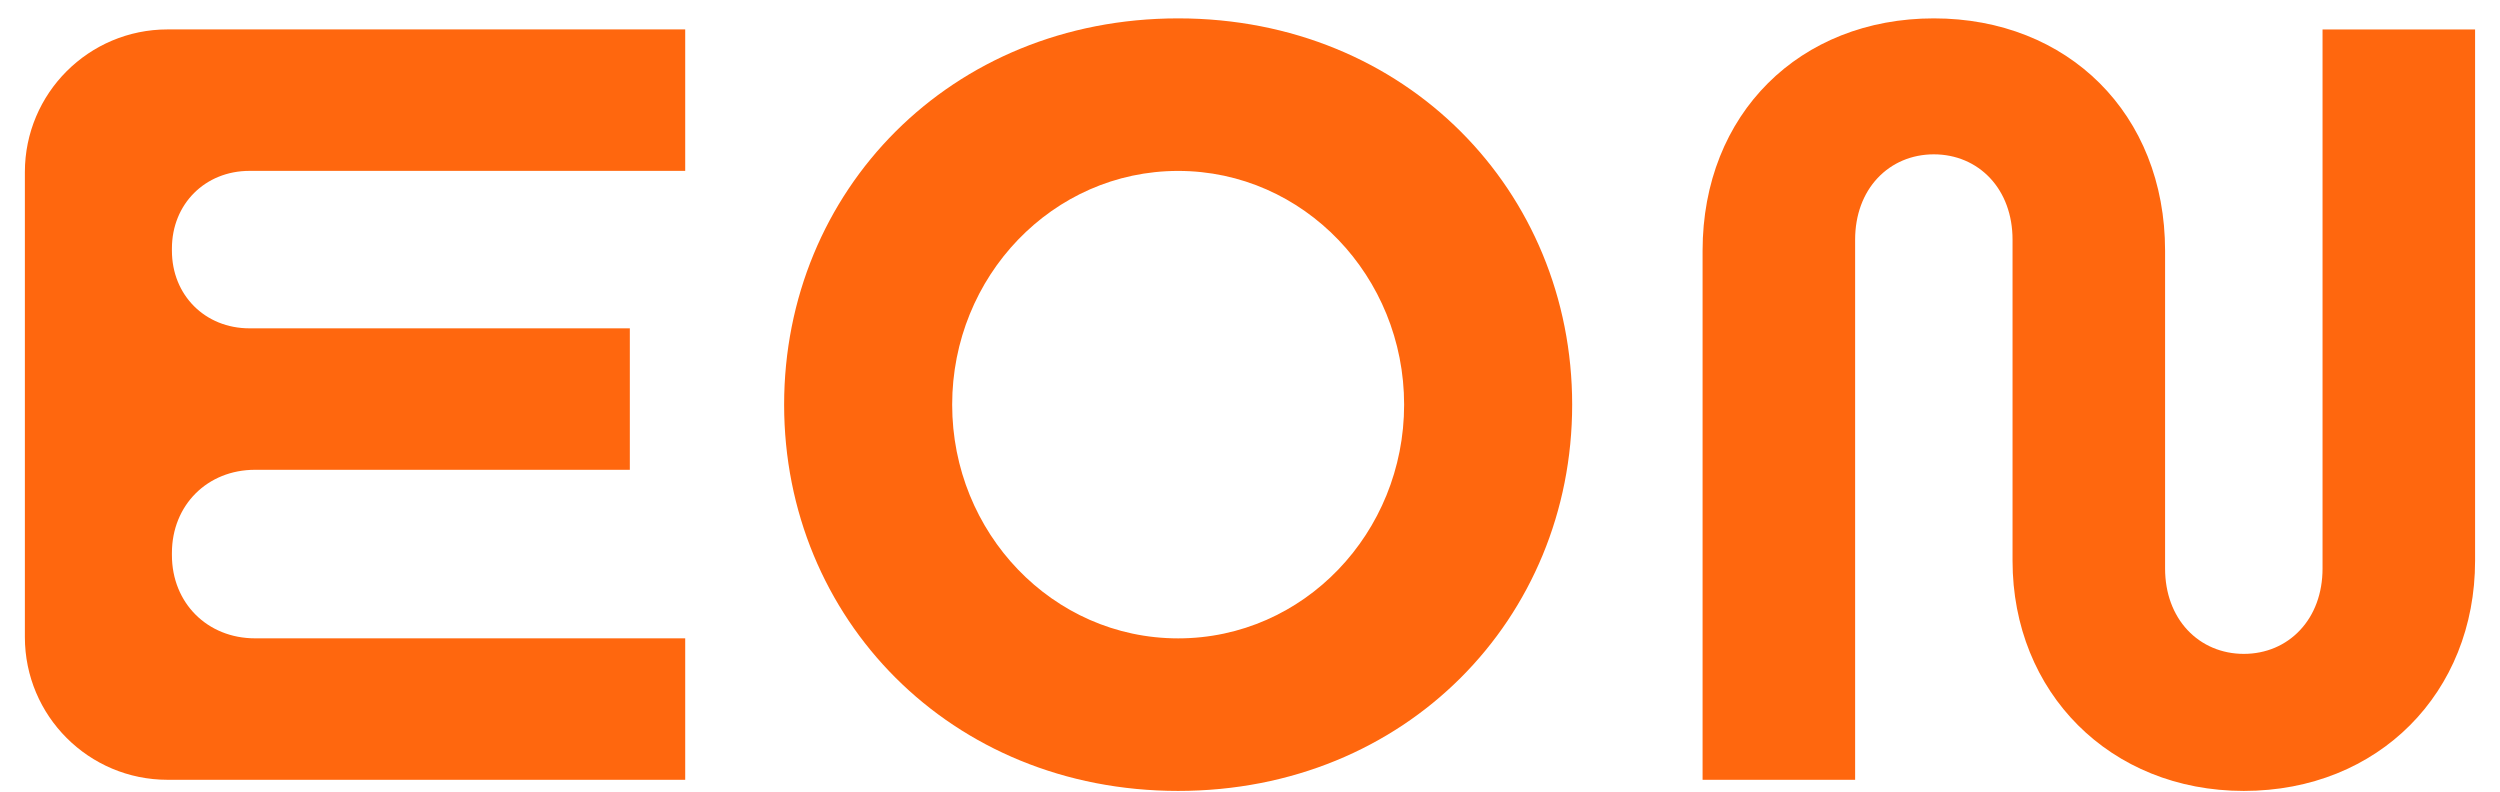
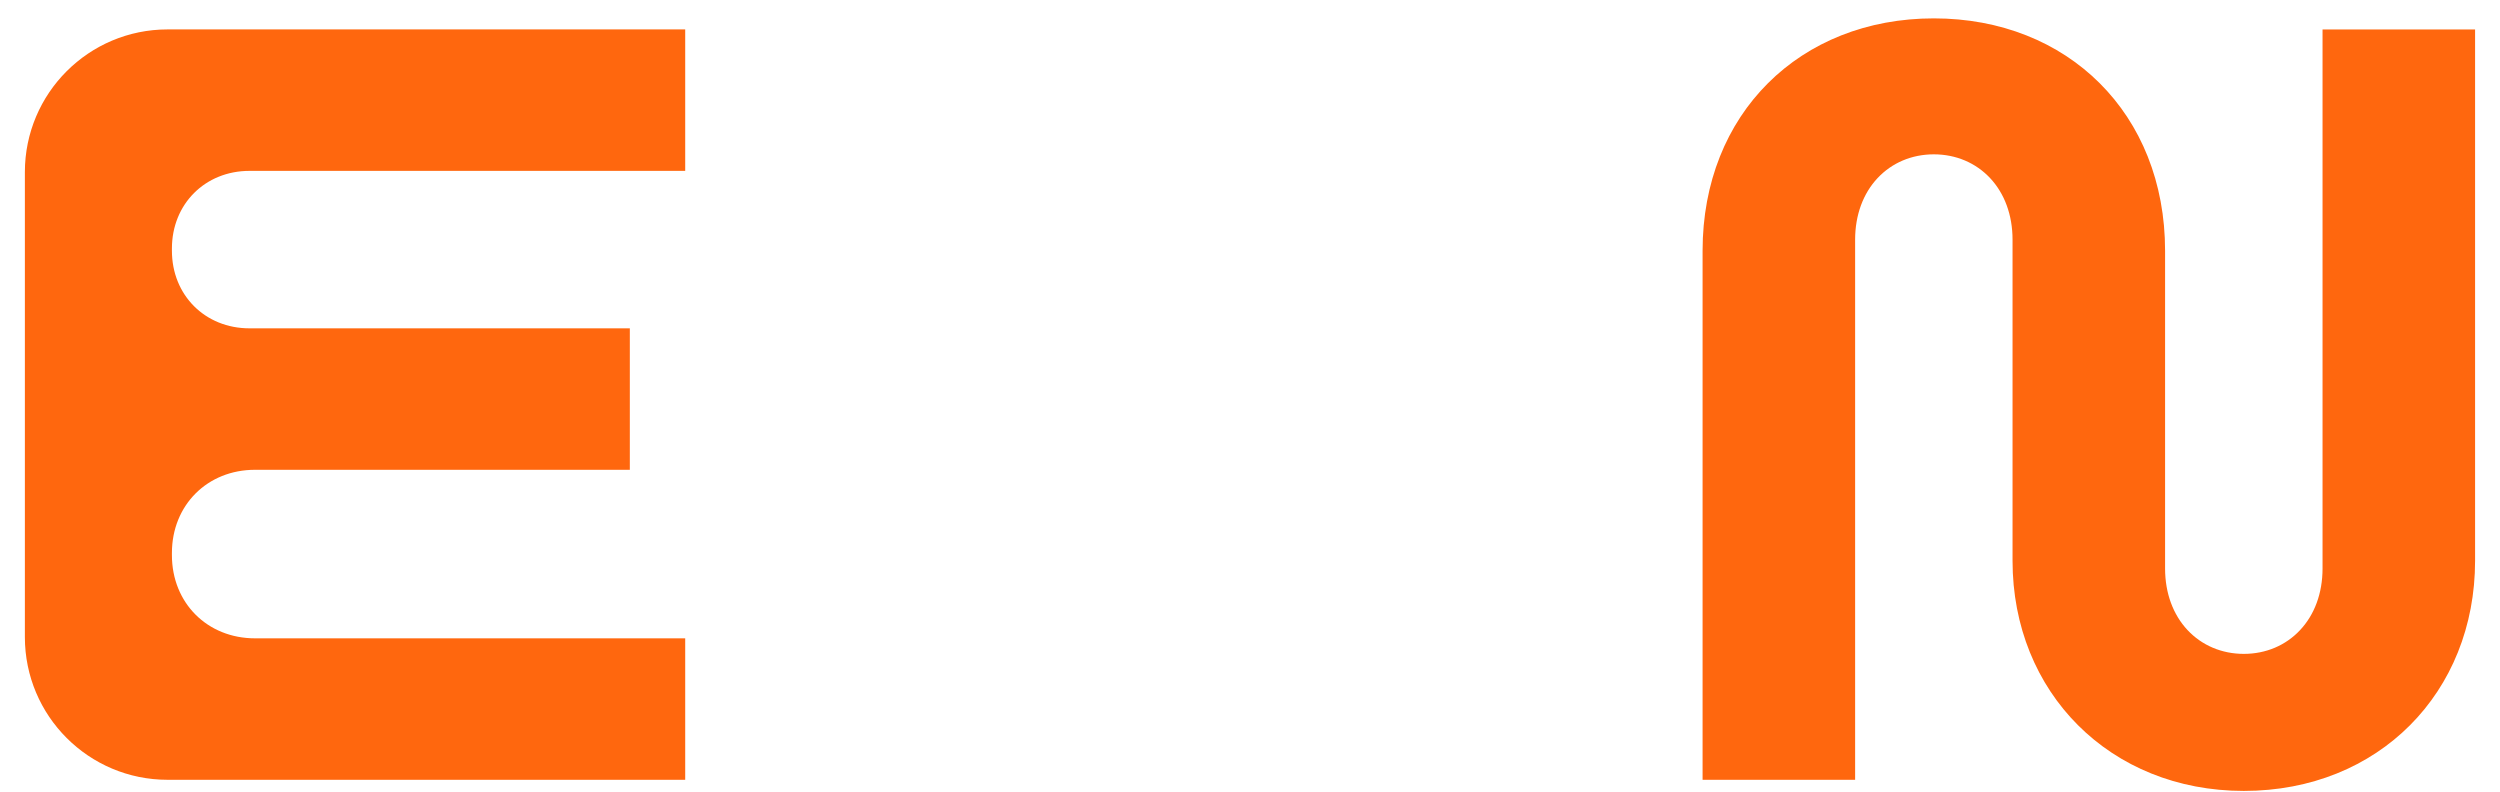
<svg xmlns="http://www.w3.org/2000/svg" width="60" height="19" viewBox="0 0 60 19" fill="none">
  <g clip-path="url(#clip0_901_89481)">
    <path d="M40.862 6.018C40.862 2.728 43.2 0.441 46.412 0.441C49.624 0.441 51.962 2.728 51.962 6.018V13.644C51.962 14.241 52.157 14.754 52.5 15.121C52.844 15.489 53.322 15.693 53.852 15.693C54.382 15.693 54.86 15.489 55.203 15.121C55.547 14.754 55.741 14.241 55.741 13.644V0.707H59.402V13.458C59.402 16.617 57.089 18.982 53.852 18.982C50.64 18.982 48.301 16.617 48.301 13.458V5.753C48.301 5.156 48.107 4.643 47.764 4.276C47.42 3.908 46.942 3.704 46.412 3.704C45.882 3.704 45.404 3.908 45.06 4.276C44.717 4.643 44.523 5.156 44.523 5.753V18.716H40.862V6.018Z" fill="#FF670E" />
-     <path fill-rule="evenodd" clip-rule="evenodd" d="M18.819 9.712C18.819 4.588 22.805 0.441 28.276 0.441C33.746 0.441 37.732 4.588 37.732 9.712C37.732 14.836 33.746 18.982 28.276 18.982C22.805 18.982 18.819 14.836 18.819 9.712ZM28.276 4.102C25.259 4.102 22.852 6.637 22.852 9.712C22.852 12.787 25.259 15.321 28.276 15.321C31.293 15.321 33.699 12.787 33.699 9.712C33.699 6.637 31.293 4.102 28.276 4.102Z" fill="#FF670E" />
    <path d="M0.597 4.131C0.597 2.239 2.131 0.706 4.022 0.706H16.445V4.101H5.988C4.922 4.101 4.126 4.898 4.126 5.964V6.017C4.126 7.084 4.922 7.88 5.988 7.88H15.116V11.275H6.121C4.975 11.275 4.126 12.125 4.126 13.271V13.324C4.126 14.47 4.975 15.32 6.121 15.32H16.445V18.715H4.022C2.131 18.715 0.597 17.182 0.597 15.29V4.131Z" fill="#FF670E" />
  </g>
  <defs>
    <clipPath id="clip0_901_89481">
      <rect width="60" height="19" fill="white" />
    </clipPath>
  </defs>
</svg>